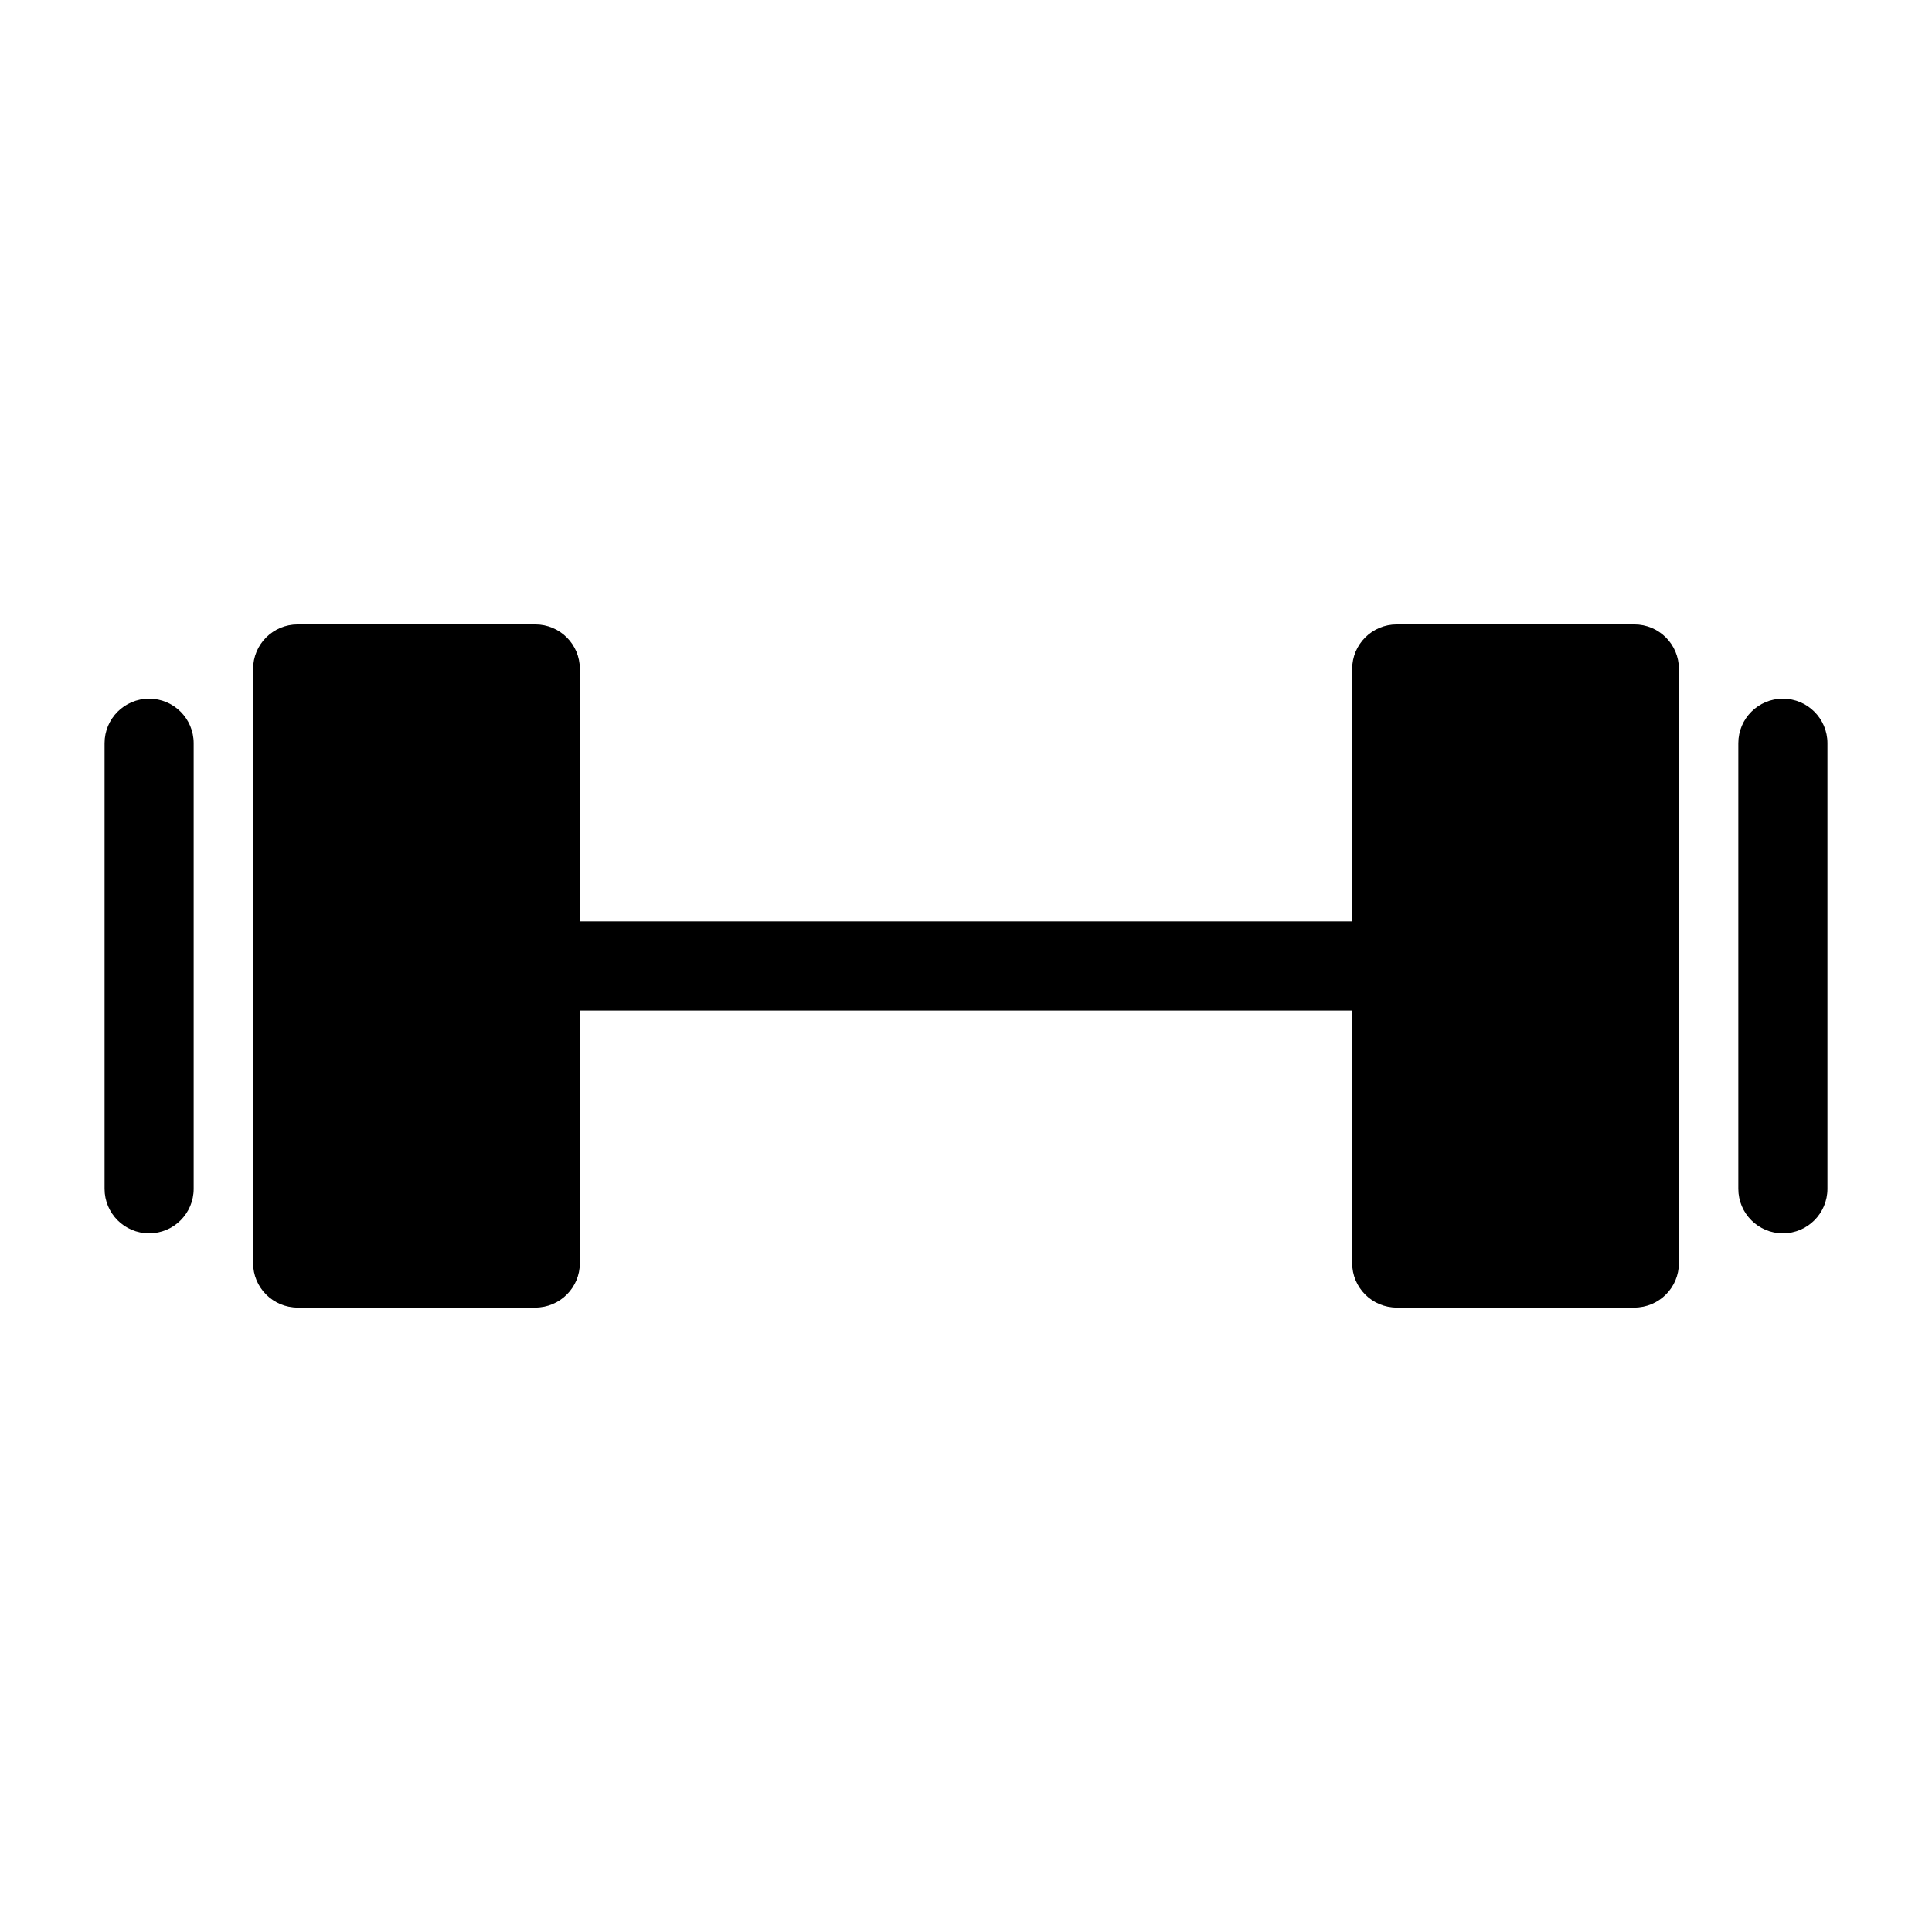
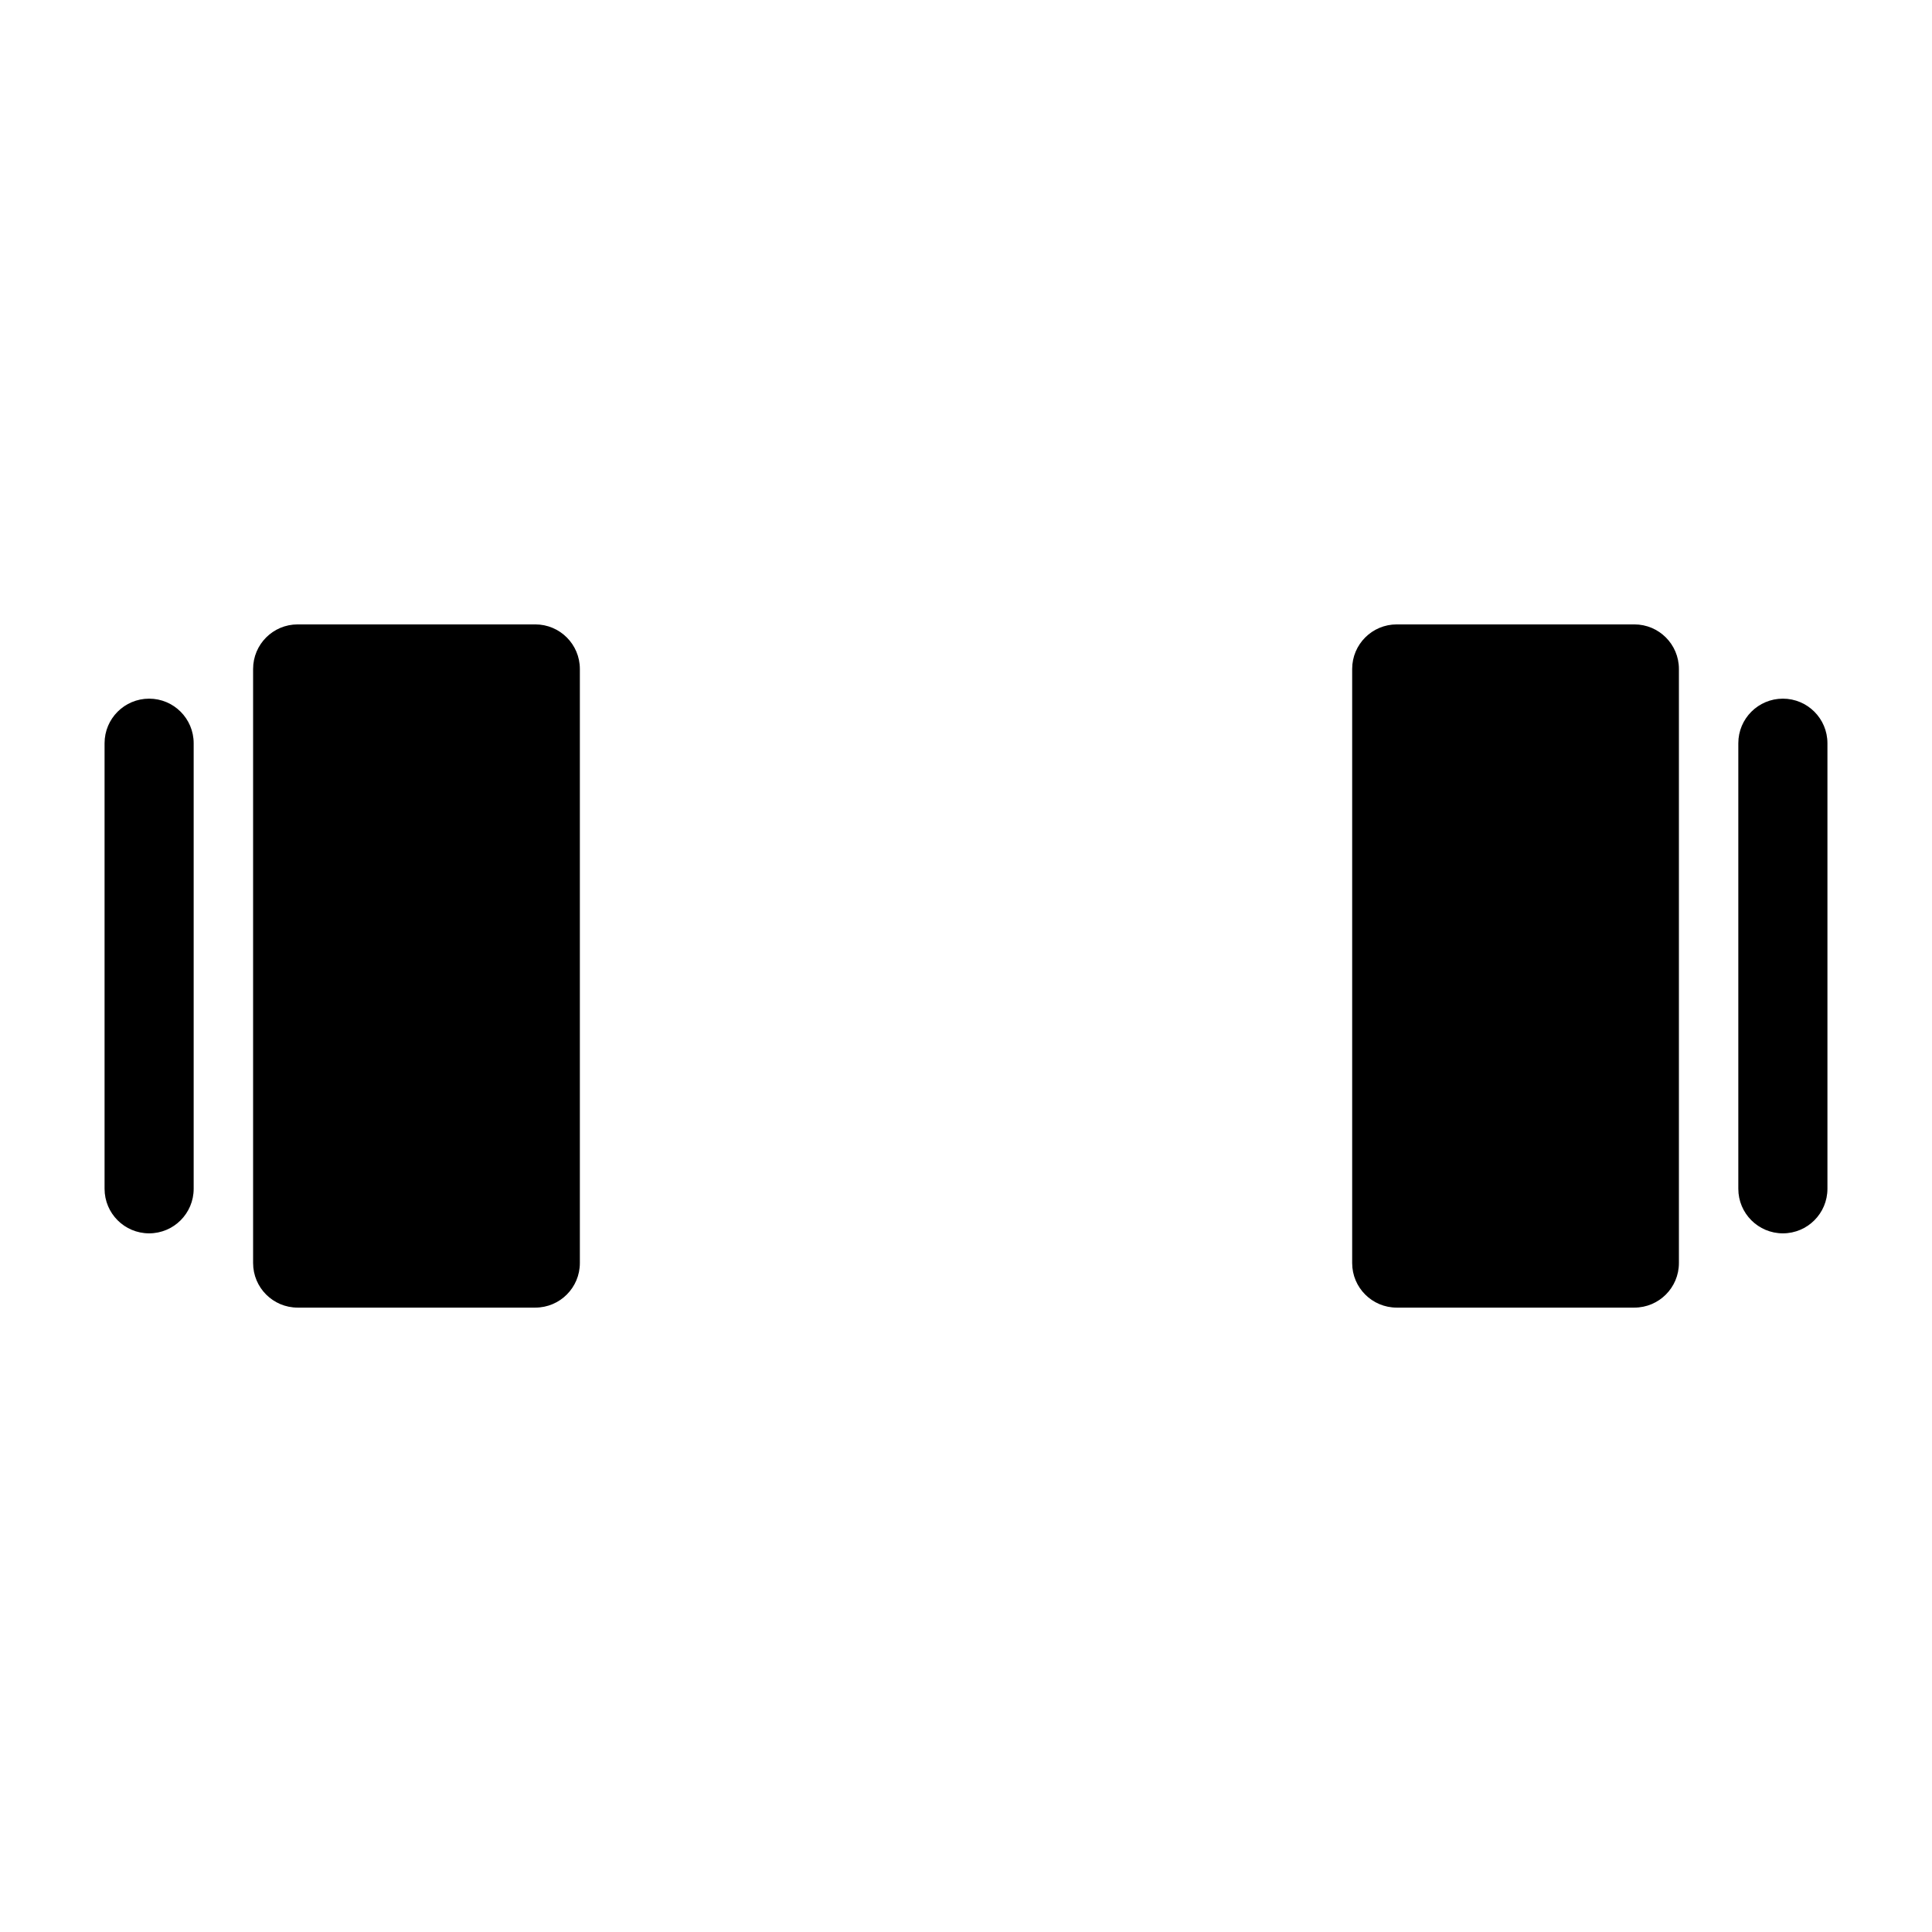
<svg xmlns="http://www.w3.org/2000/svg" fill="#000000" width="800px" height="800px" version="1.1" viewBox="144 144 512 512">
  <g>
    <path d="m285.86 490.53h-62.977c-6.523 0-11.809-5.289-11.809-11.809v-157.44c0-6.519 5.285-11.809 11.809-11.809h62.977c6.519 0 11.809 5.289 11.809 11.809v157.44c0 6.519-5.289 11.809-11.809 11.809z" />
    <path d="m183.52 470.85c-6.523 0-11.809-5.289-11.809-11.809v-118.08c0-6.519 5.285-11.809 11.809-11.809 6.519 0 11.805 5.289 11.805 11.809v118.08c0 6.519-5.285 11.809-11.805 11.809z" />
    <path d="m577.12 490.53h-62.977 0.004c-6.523 0-11.809-5.289-11.809-11.809v-157.44c0-6.519 5.285-11.809 11.809-11.809h62.977-0.004c6.523 0 11.809 5.289 11.809 11.809v157.44c0 6.519-5.285 11.809-11.809 11.809z" />
    <path d="m616.48 470.85c-6.523 0-11.809-5.289-11.809-11.809v-118.08c0-6.519 5.285-11.809 11.809-11.809 6.519 0 11.809 5.289 11.809 11.809v118.08c0 6.519-5.289 11.809-11.809 11.809z" />
-     <path d="m510.21 411.8h-220.42c-6.519 0-11.809-5.285-11.809-11.805 0-6.523 5.289-11.809 11.809-11.809h220.42c6.519 0 11.809 5.285 11.809 11.809 0 6.519-5.289 11.805-11.809 11.805z" />
  </g>
</svg>